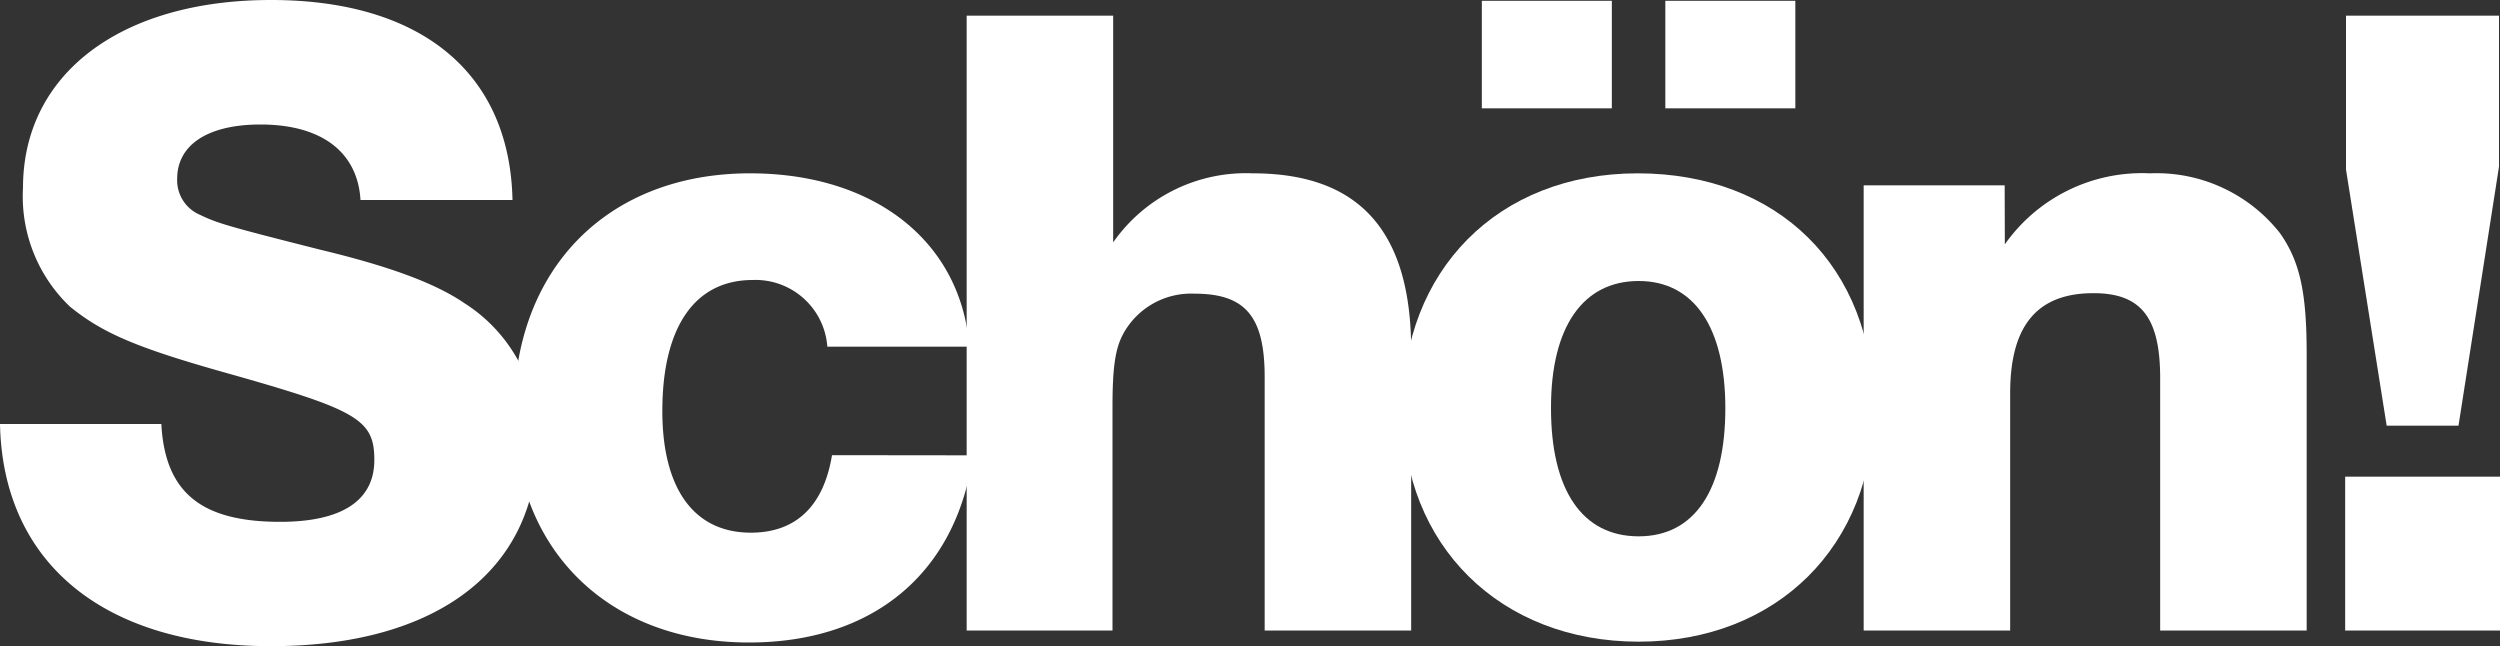
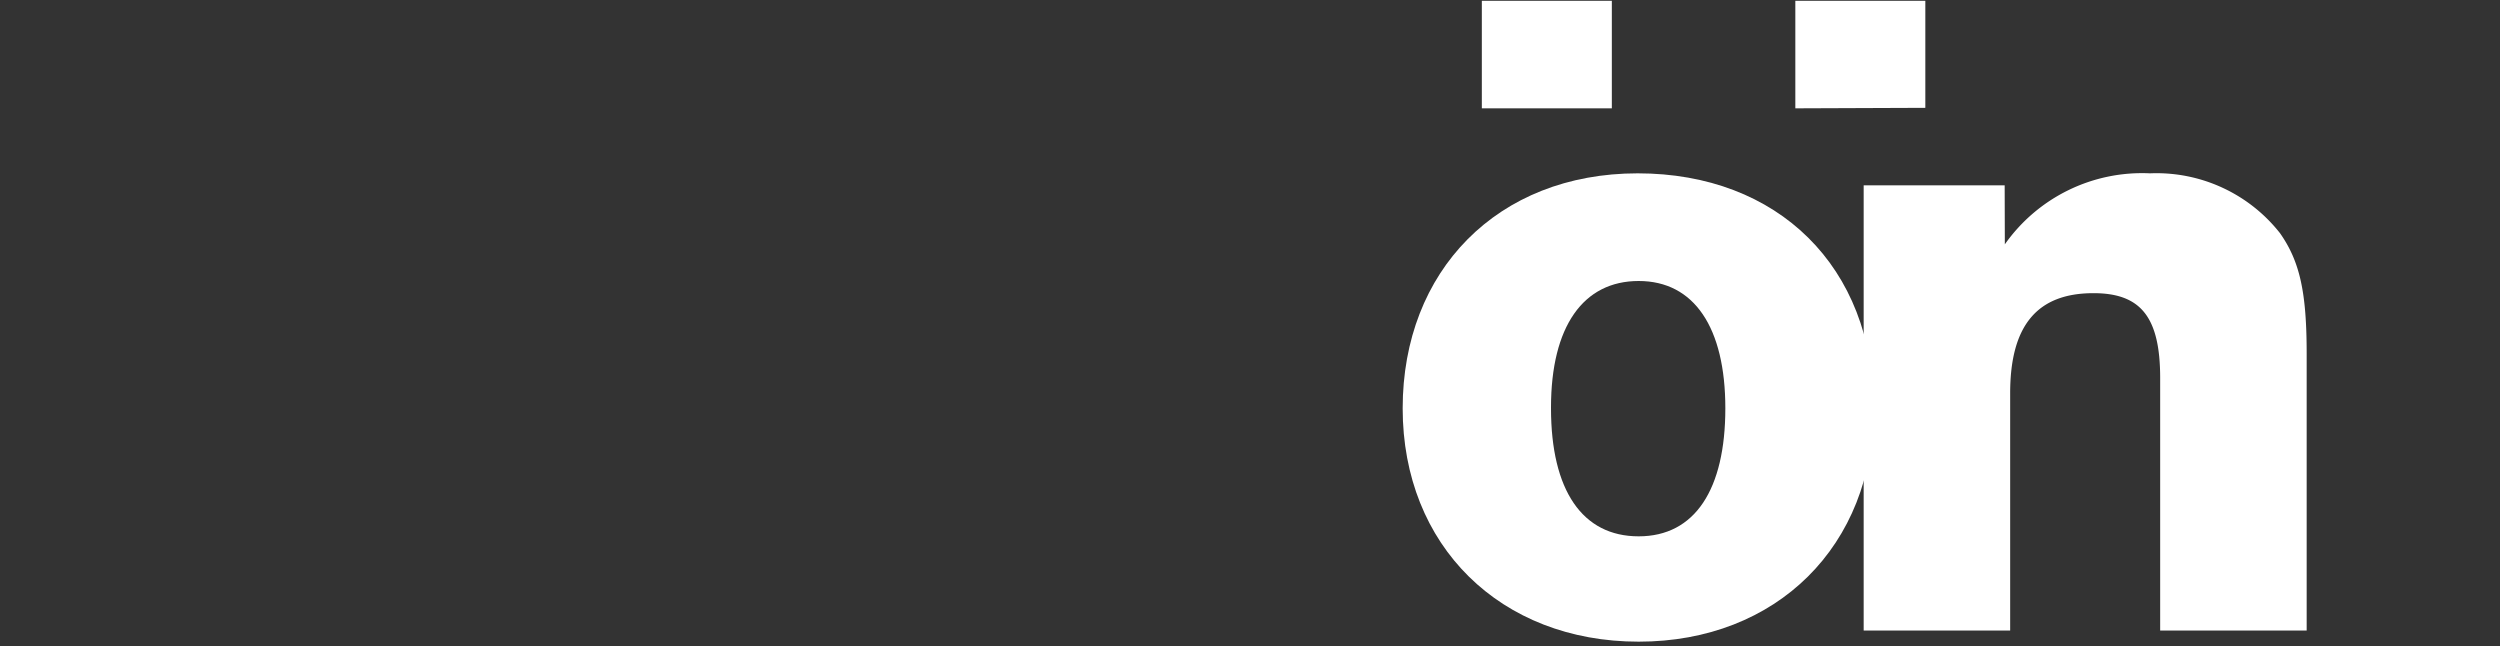
<svg xmlns="http://www.w3.org/2000/svg" viewBox="0 0 150 38.77">
  <rect x="0" y="0" width="150" height="38.77" fill="#333333" stroke="none" />
  <defs>
    <style>.cls-1{fill:#fff;}</style>
  </defs>
  <g id="图层_2" data-name="图层 2">
    <g id="Layer_1" data-name="Layer 1">
-       <path class="cls-1" d="M21.63,12c-.17-2.87-2.33-4.53-6-4.53-3.15,0-5,1.21-5,3.26A2.25,2.25,0,0,0,12,12.89c1.05.5,1.55.66,7.25,2.1,4.15,1,6.86,2,8.63,3.21a9.46,9.46,0,0,1,4.37,8.29c0,7.69-6,12.28-16,12.28S.17,33.79,0,25.44H9.68c.22,4.1,2.38,5.87,7.13,5.87,3.71,0,5.65-1.28,5.65-3.71s-1-3-8.8-5.2c-5.53-1.55-7.52-2.43-9.46-4a9.13,9.13,0,0,1-2.82-7.13C1.38,4.43,7.25,0,16.26,0S30.59,4.37,30.75,12Z" />
-       <path class="cls-1" d="M58.38,27.32c-1,7.08-6,11.23-13.44,11.23-8.46,0-14.1-5.59-14.1-13.83C30.84,16.1,36.48,10.4,45,10.4c7.47,0,12.66,4.09,13.16,10.4H49.64a4.32,4.32,0,0,0-4.48-4c-3.48,0-5.42,2.83-5.42,7.86,0,4.64,1.88,7.3,5.31,7.3,2.71,0,4.37-1.6,4.87-4.65Z" />
-       <path class="cls-1" d="M66.75,14.6a9.72,9.72,0,0,1,8.41-4.2c6.41,0,9.51,3.48,9.51,10.62V37.83H75.88V22.62c0-3.65-1.17-5-4.21-5A4.64,4.64,0,0,0,67.41,20c-.49.89-.66,2-.66,4.43V37.83H58V.94h8.79V14.6Z" />
      <path class="cls-1" d="M120.29,14.66A10.07,10.07,0,0,1,129,10.4a9.43,9.43,0,0,1,7.8,3.59c1.21,1.72,1.6,3.6,1.6,7.25V37.83h-8.79V22.68c0-3.65-1.16-5.09-4-5.09-3.37,0-5,1.93-5,6V37.83h-8.79V11.12h8.46Z" />
-       <path class="cls-1" d="M150,37.83h-9.29V28.6H150ZM149.94,10l-2.43,15.54H143.2l-2.44-15.37V.94h9.18V10Z" />
-       <path class="cls-1" d="M112.42,24.5c0,8.24-5.81,14-14.1,14s-14.16-5.75-14.16-14,5.69-14.1,14.1-14.1S112.42,16,112.42,24.5Zm-15.71-18h-7.8V.05h7.8V6.47Zm-3.65,18c0,4.92,1.88,7.68,5.26,7.68s5.2-2.82,5.2-7.68-1.88-7.64-5.2-7.64S93.06,19.58,93.06,24.45Zm14.66-18h-7.8V.05h7.8V6.47Z" />
+       <path class="cls-1" d="M112.42,24.5c0,8.24-5.81,14-14.1,14s-14.16-5.75-14.16-14,5.69-14.1,14.1-14.1S112.42,16,112.42,24.5Zm-15.71-18h-7.8V.05h7.8V6.47Zm-3.65,18c0,4.92,1.88,7.68,5.26,7.68s5.2-2.82,5.2-7.68-1.88-7.64-5.2-7.64S93.06,19.58,93.06,24.45Zm14.66-18V.05h7.8V6.47Z" />
    </g>
  </g>
</svg>